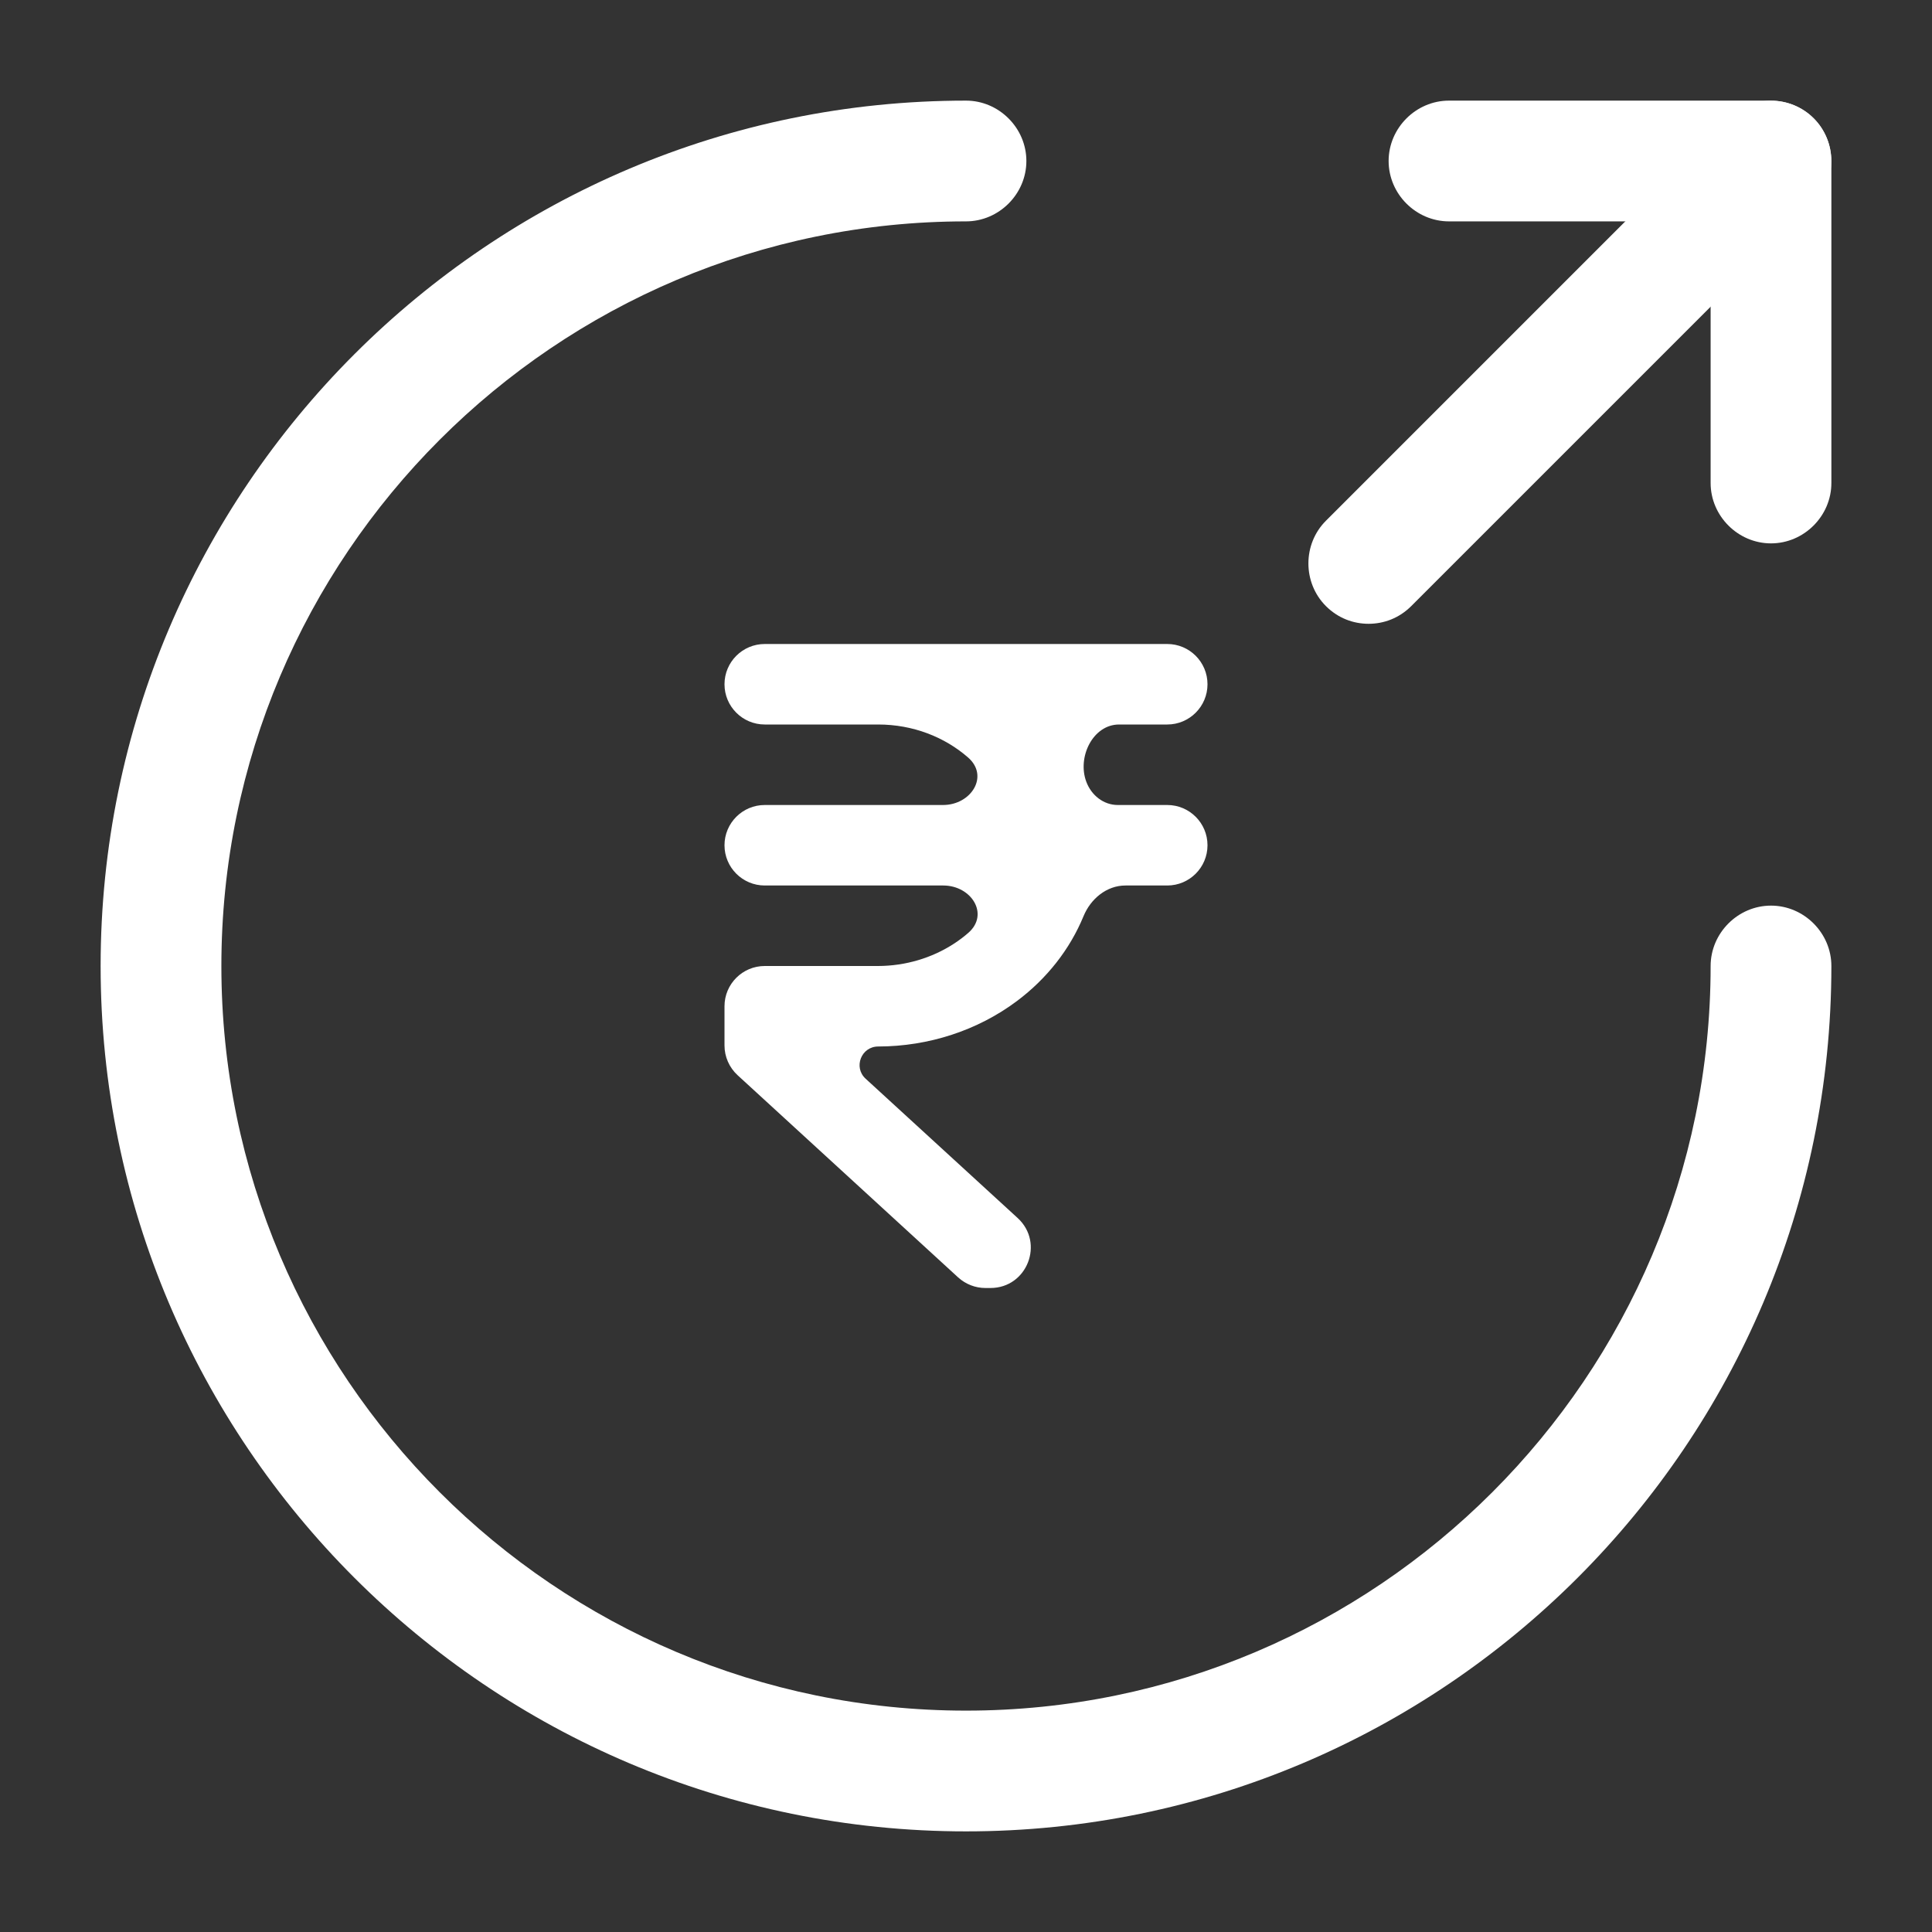
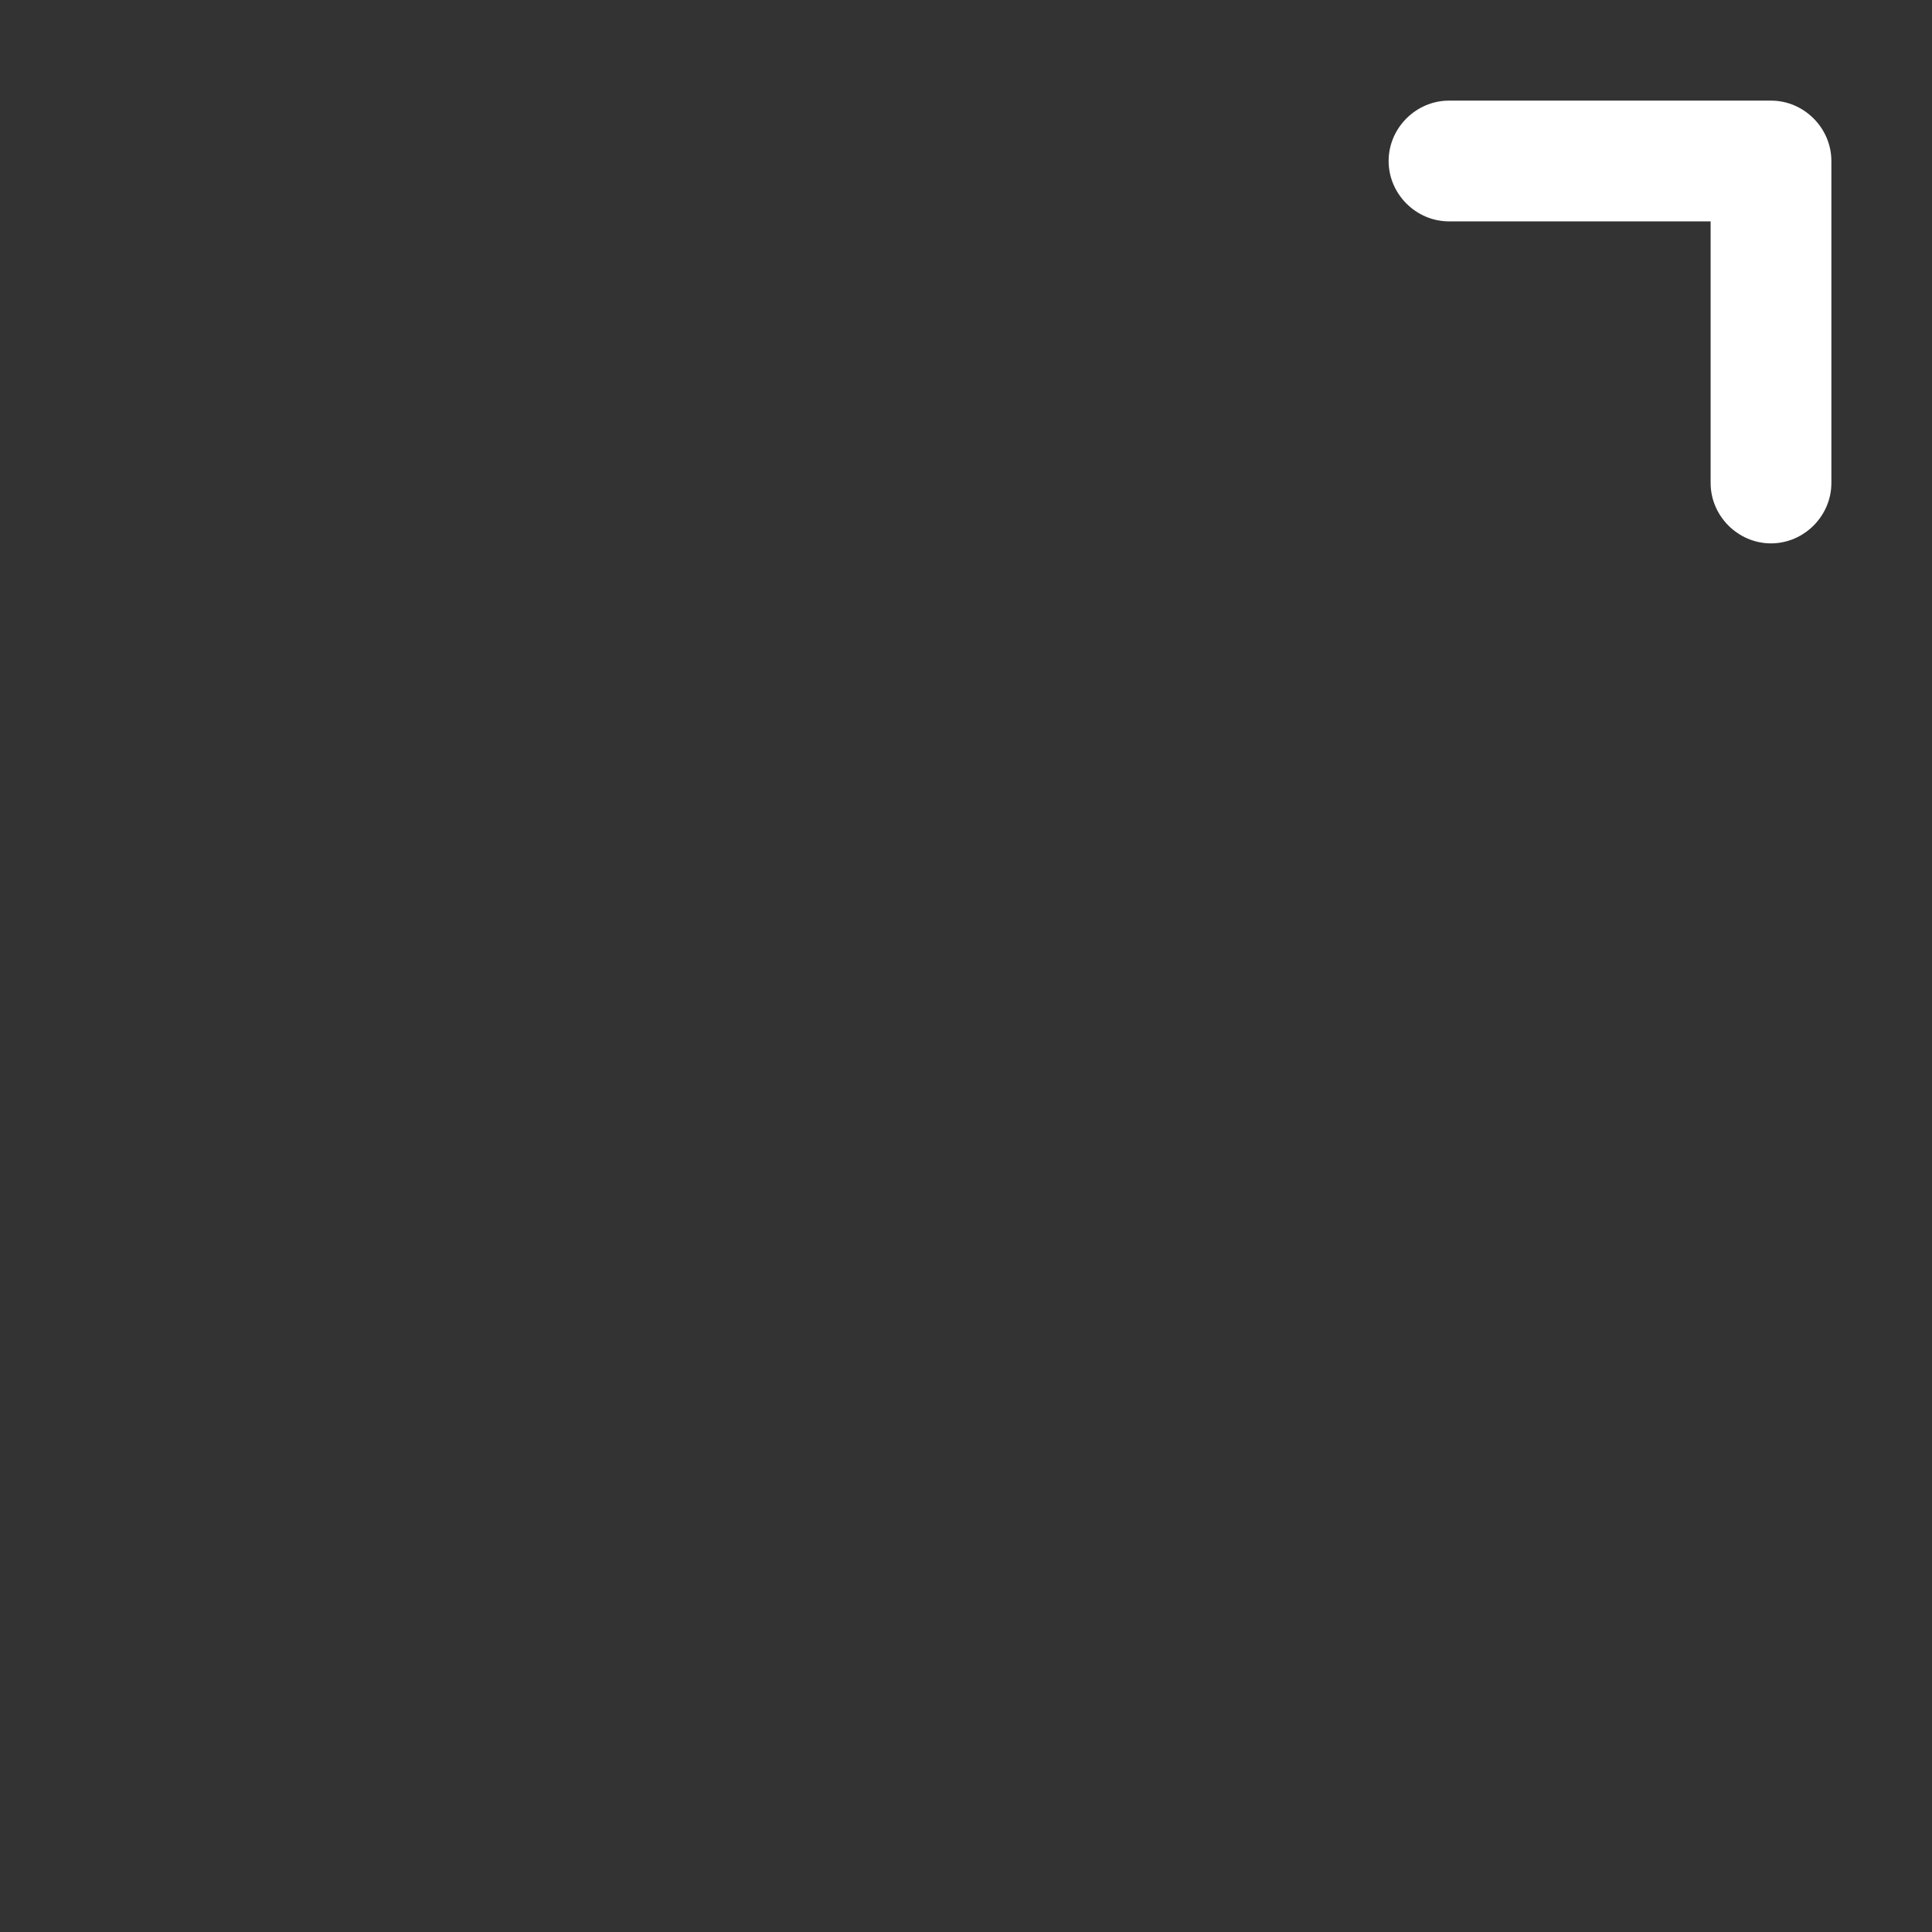
<svg xmlns="http://www.w3.org/2000/svg" width="24" height="24" viewBox="0 0 24 24" fill="none">
  <rect x="0" y="0" width="24" height="24" fill="#333333" stroke="none" />
-   <path d="M12 22.75C6.07 22.75 1.25 17.93 1.25 12C1.25 6.07 6.07 1.25 12 1.25C12.41 1.25 12.75 1.59 12.75 2C12.75 2.41 12.41 2.75 12 2.75C6.9 2.75 2.75 6.9 2.75 12C2.75 17.1 6.9 21.25 12 21.25C17.1 21.25 21.25 17.1 21.25 12C21.25 11.59 21.59 11.25 22 11.25C22.41 11.25 22.75 11.59 22.75 12C22.75 17.93 17.93 22.75 12 22.75Z" fill="#ffffff" />
  <path d="M22 6.75C21.59 6.75 21.25 6.41 21.25 6V2.75H18C17.59 2.75 17.25 2.41 17.25 2C17.25 1.59 17.59 1.25 18 1.25H22C22.41 1.25 22.75 1.59 22.75 2V6C22.75 6.41 22.41 6.75 22 6.75Z" fill="#ffffff" />
-   <path d="M17.001 7.749C16.811 7.749 16.621 7.679 16.471 7.529C16.181 7.239 16.181 6.759 16.471 6.469L21.471 1.469C21.761 1.179 22.241 1.179 22.531 1.469C22.821 1.759 22.821 2.239 22.531 2.529L17.531 7.529C17.381 7.679 17.191 7.749 17.001 7.749Z" fill="#ffffff" />
-   <path d="M14.5 9C14.776 9 15 8.776 15 8.5C15 8.224 14.776 8 14.5 8H9.5C9.224 8 9 8.224 9 8.5C9 8.776 9.224 9 9.5 9H10.909C11.342 9 11.735 9.156 12.026 9.41C12.291 9.641 12.065 10 11.714 10H9.5C9.224 10 9 10.224 9 10.5C9 10.776 9.224 11 9.5 11H11.717C12.068 11 12.293 11.358 12.029 11.588C11.973 11.637 11.913 11.682 11.85 11.723C11.575 11.902 11.246 11.999 10.909 12H9.5C9.224 12 9 12.224 9 12.5V12.987C9 13.127 9.059 13.261 9.162 13.356L11.903 15.869C11.996 15.953 12.116 16 12.241 16H12.304C12.76 16 12.978 15.44 12.642 15.131L10.753 13.4C10.598 13.258 10.699 13 10.909 13C11.537 12.999 12.146 12.8 12.633 12.435C13.007 12.155 13.291 11.791 13.46 11.381C13.549 11.165 13.747 11 13.981 11H14.5C14.776 11 15 10.776 15 10.5C15 10.224 14.776 10 14.5 10H13.886C13.707 10 13.556 9.878 13.494 9.71C13.38 9.405 13.576 9 13.902 9H14.5Z" fill="#ffffff" />
</svg>